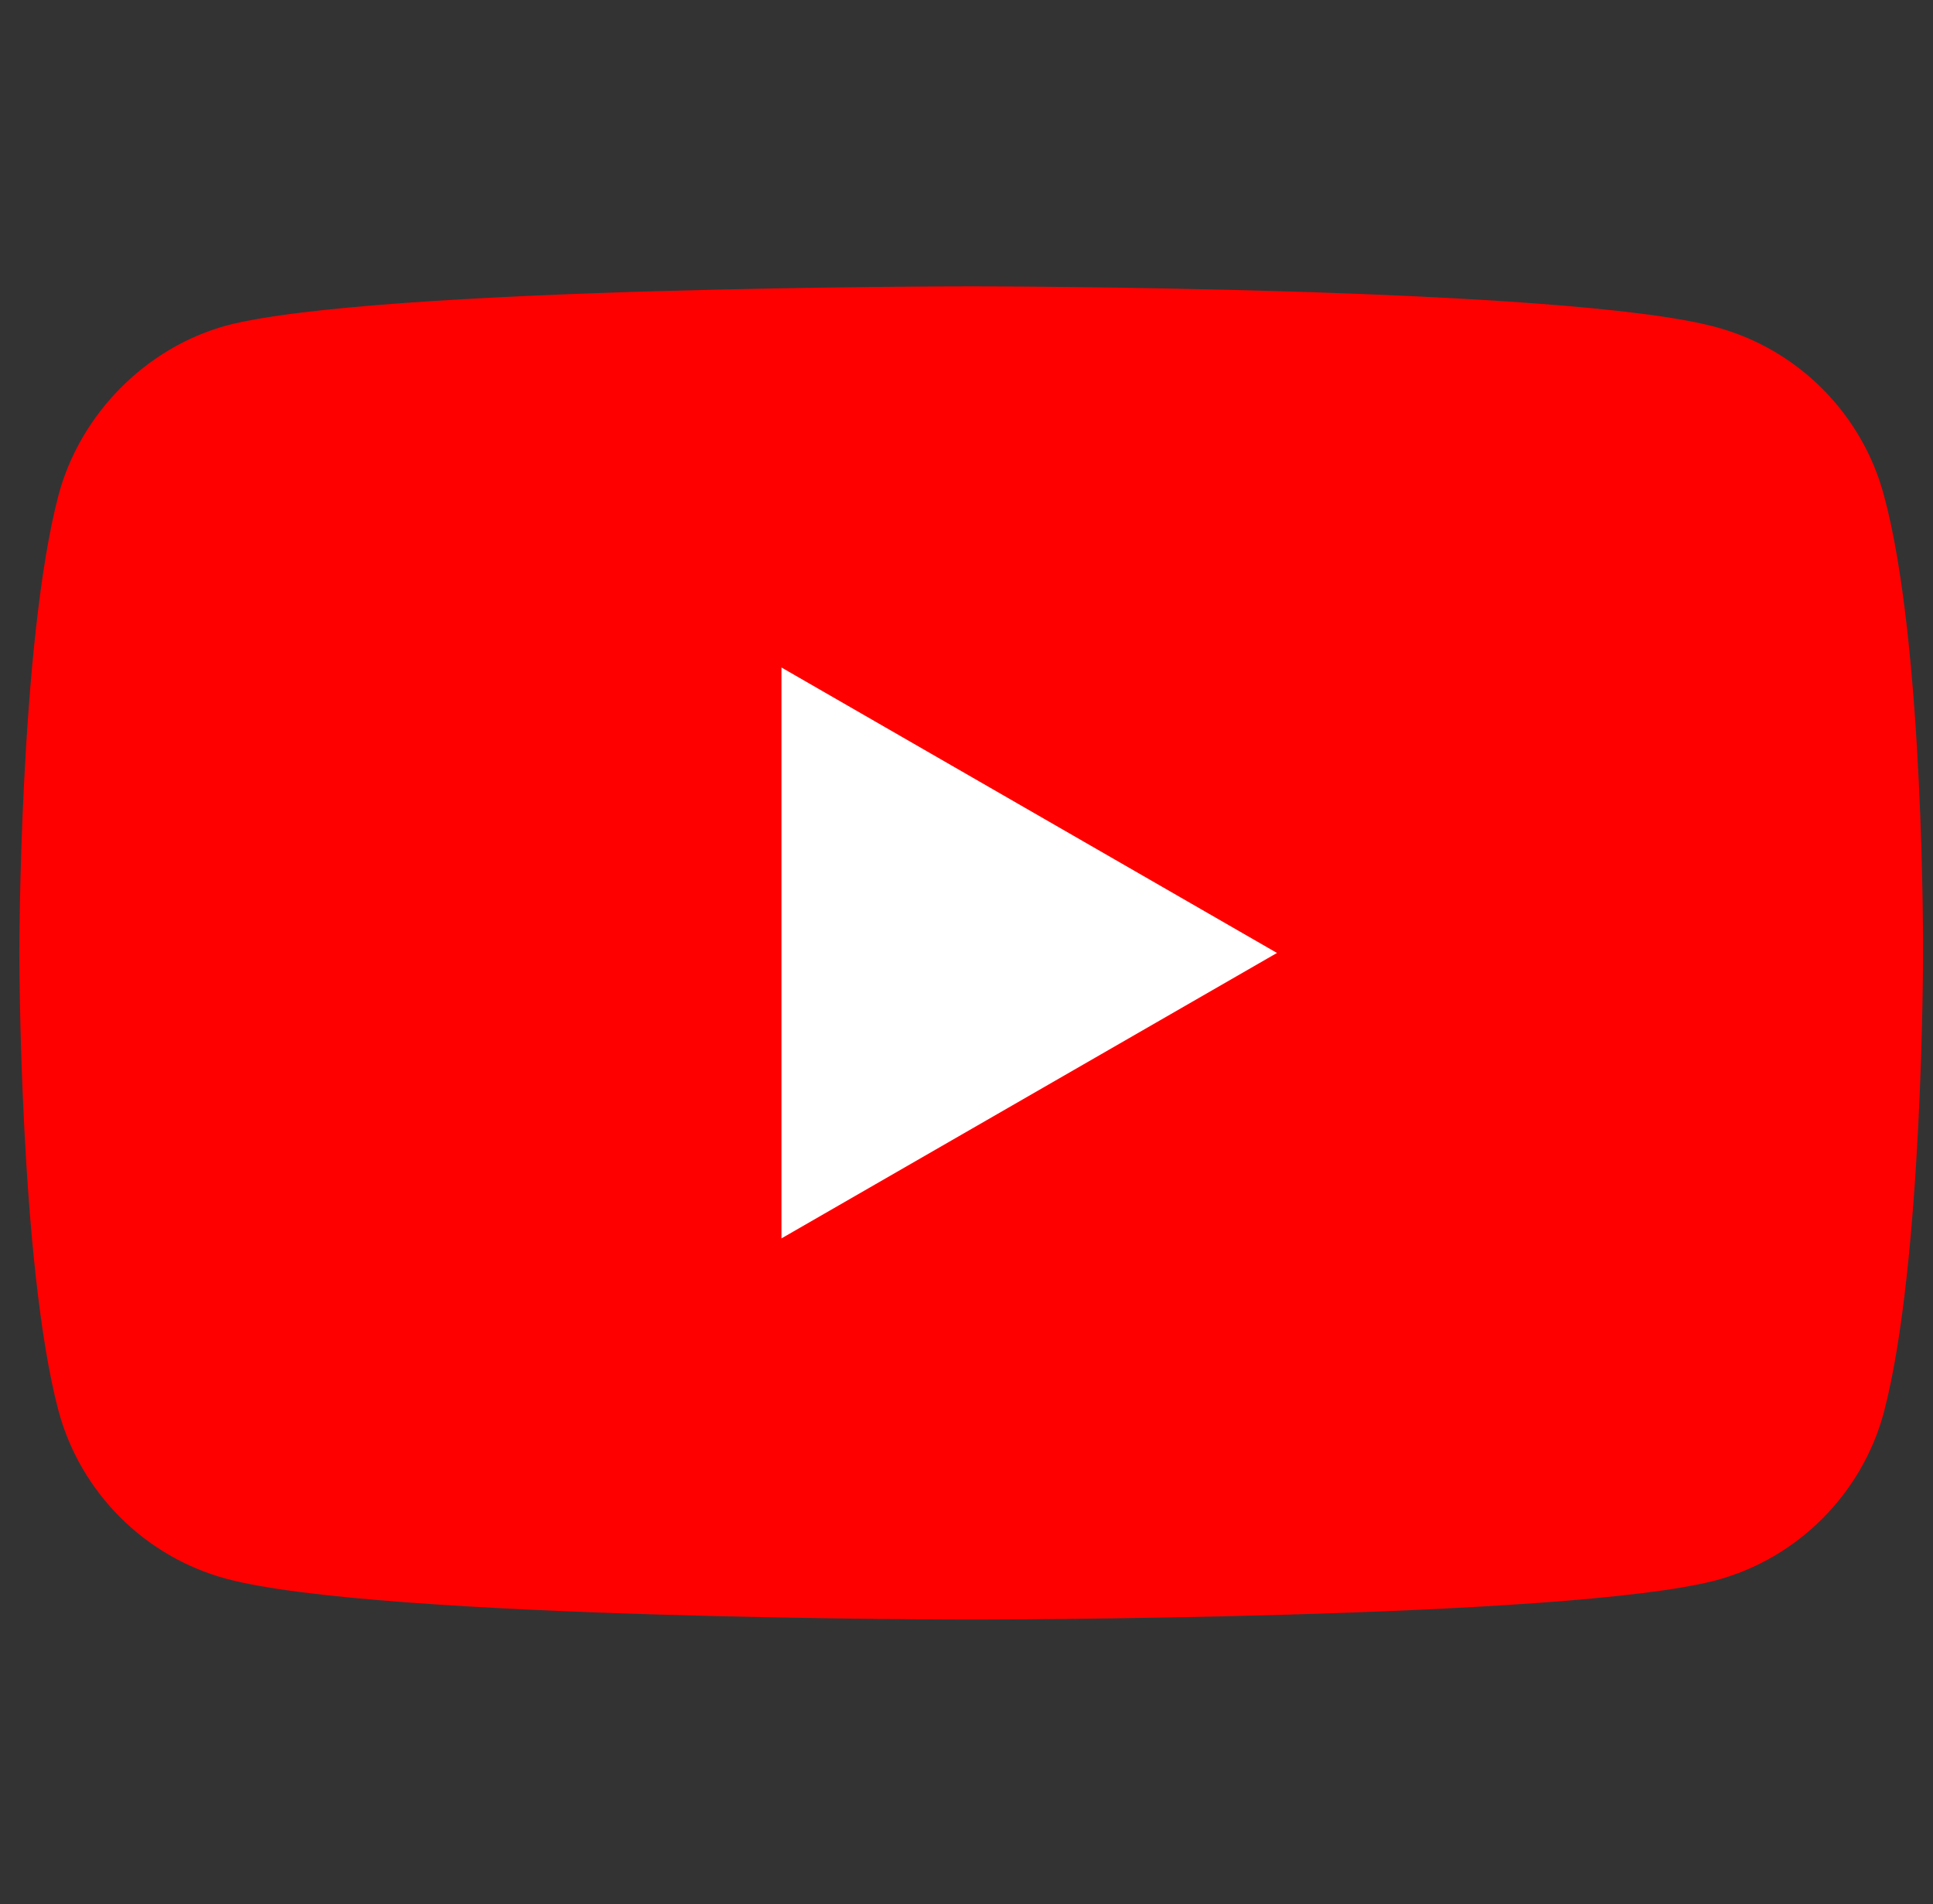
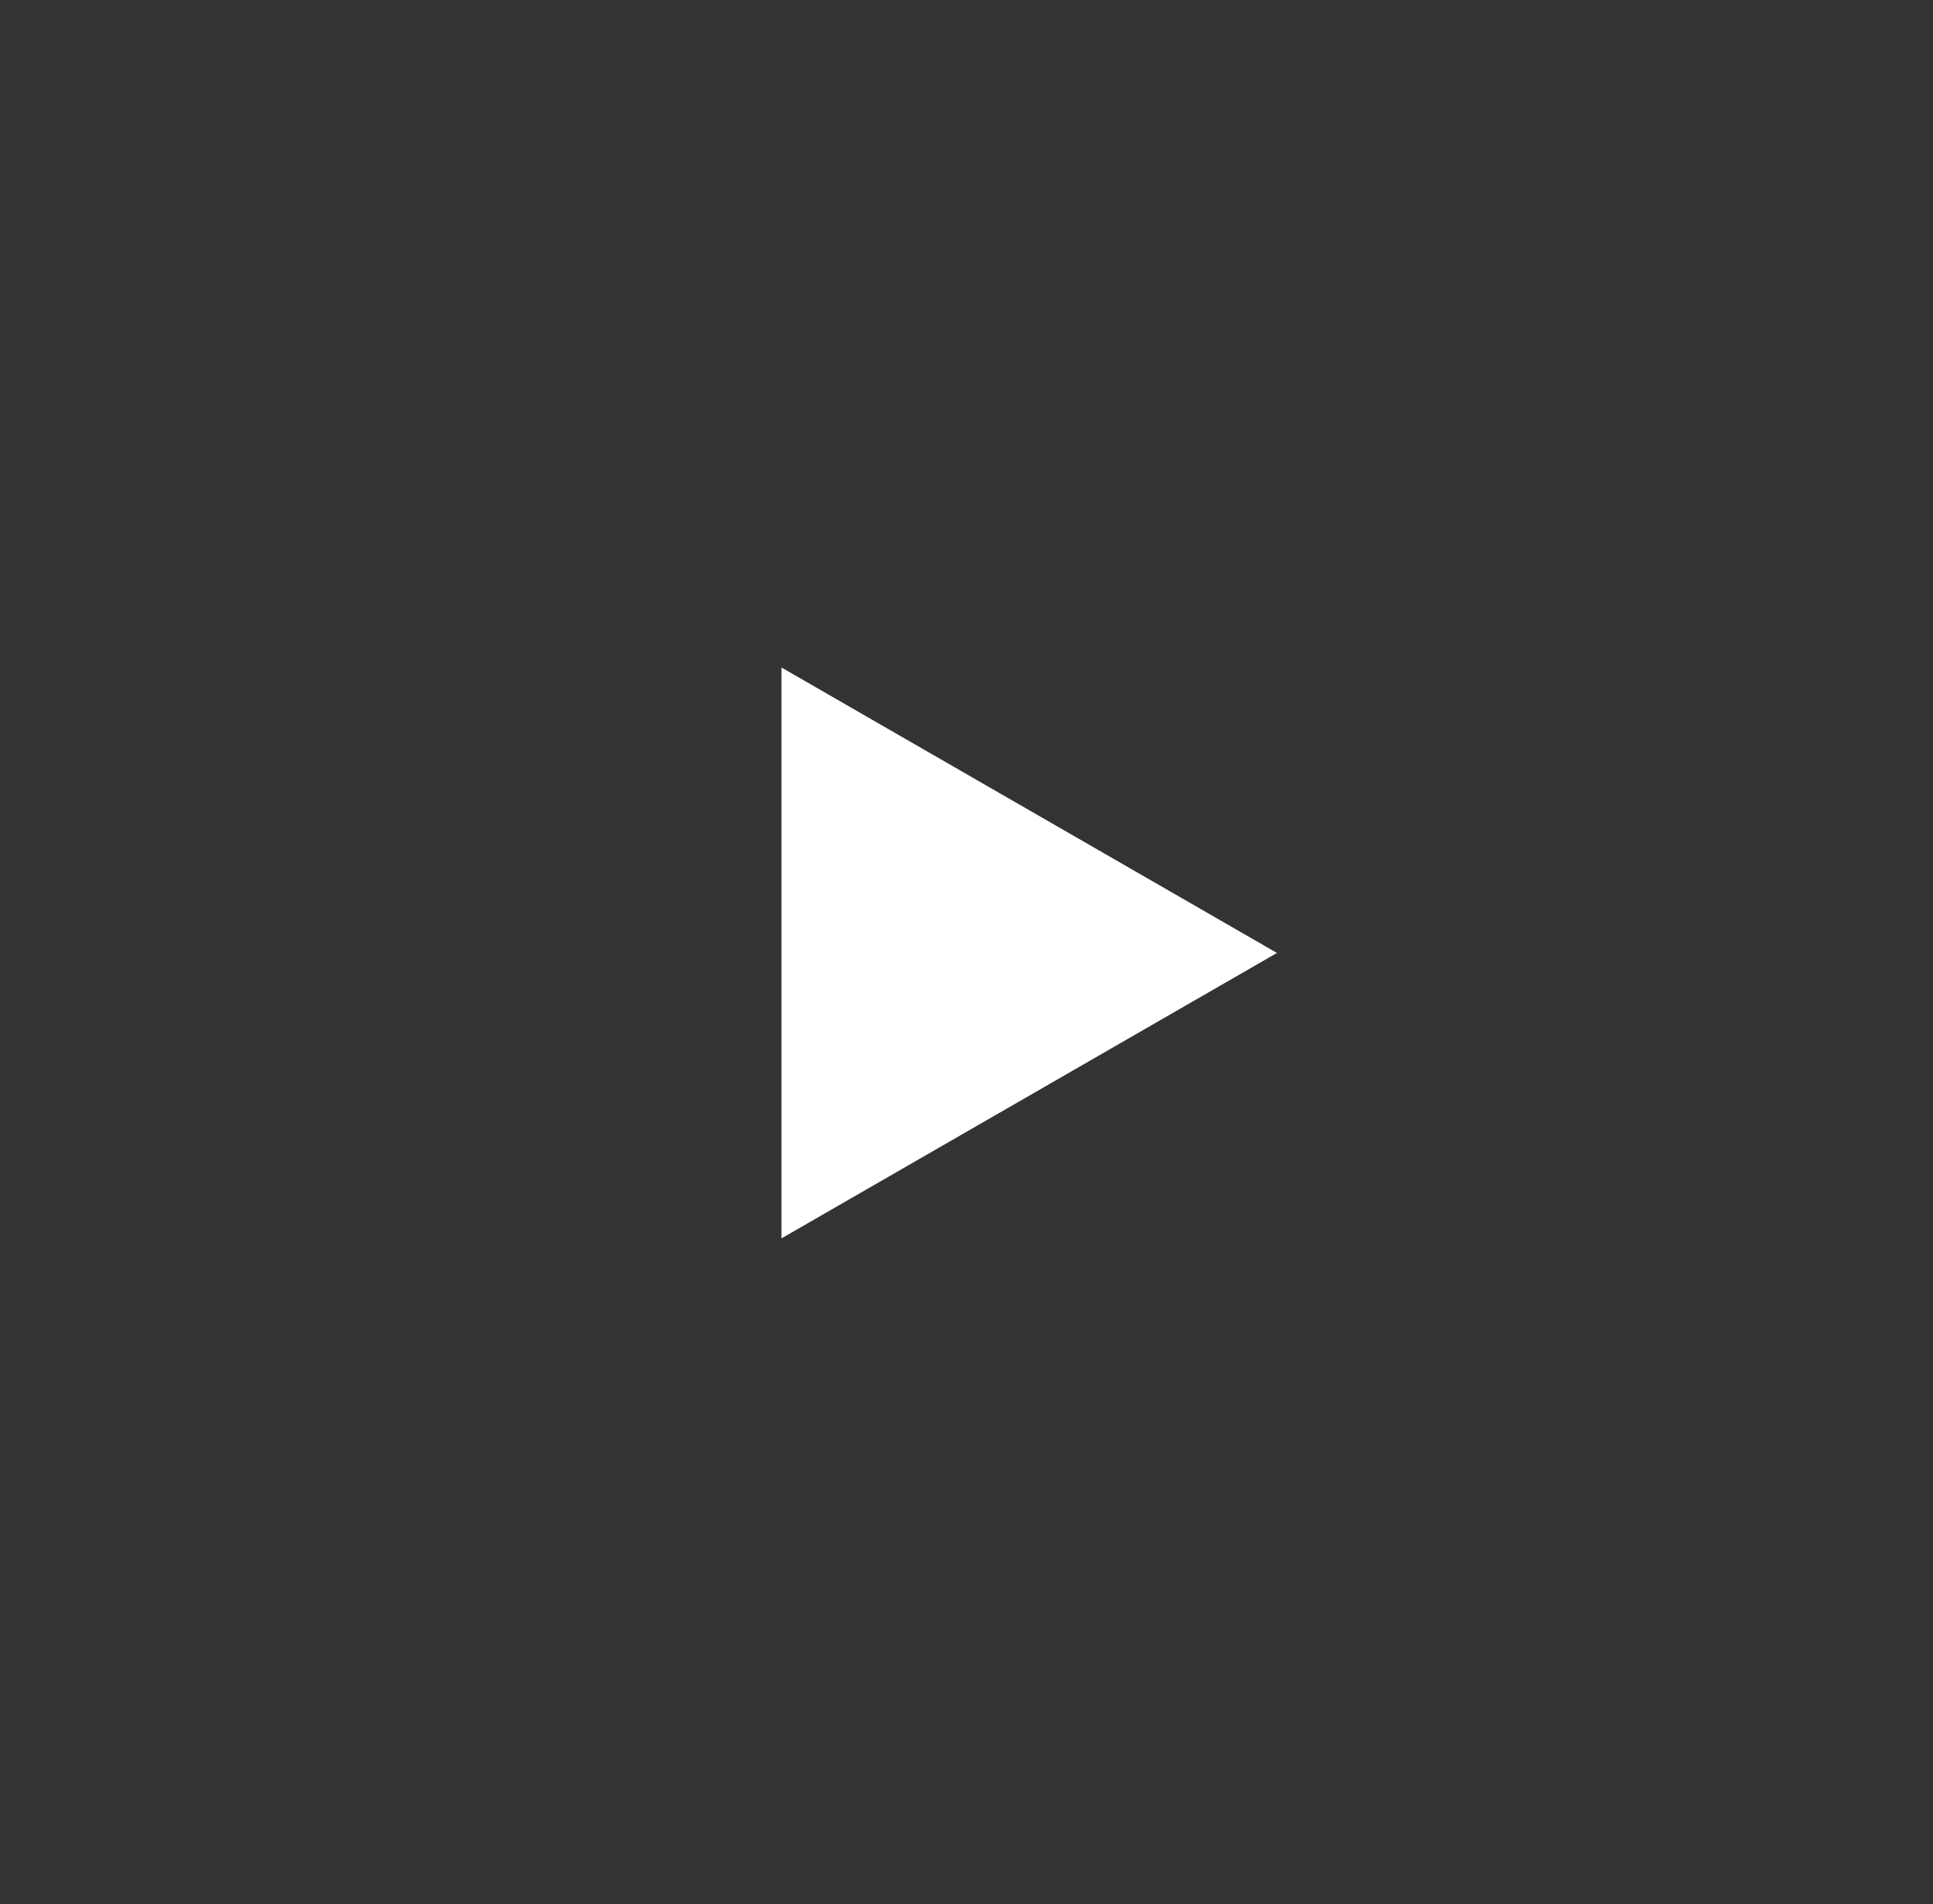
<svg xmlns="http://www.w3.org/2000/svg" width="66" height="65" viewBox="0 0 66 65" fill="none">
  <rect x="0" y="0" width="66" height="65" fill="#333333" stroke="none" />
  <g clip-path="url(#clip0_2280_101742)">
-     <path d="M64.321 16.897C63.572 14.112 61.376 11.917 58.592 11.167C53.506 9.775 33.16 9.775 33.16 9.775C33.16 9.775 12.814 9.775 7.727 11.114C4.997 11.864 2.748 14.113 1.999 16.897C0.66 21.983 0.66 32.531 0.66 32.531C0.66 32.531 0.66 43.132 1.999 48.165C2.748 50.949 4.943 53.144 7.728 53.894C12.867 55.286 33.16 55.286 33.16 55.286C33.16 55.286 53.506 55.286 58.592 53.947C61.377 53.198 63.572 51.002 64.321 48.218C65.66 43.132 65.66 32.584 65.66 32.584C65.66 32.584 65.713 21.983 64.321 16.897Z" fill="#FF0000" />
    <path d="M26.682 42.275L43.601 32.531L26.682 22.786V42.275Z" fill="white" />
  </g>
  <defs>
    <clipPath id="clip0_2280_101742">
      <rect width="65" height="65" fill="white" transform="translate(0.66)" />
    </clipPath>
  </defs>
</svg>